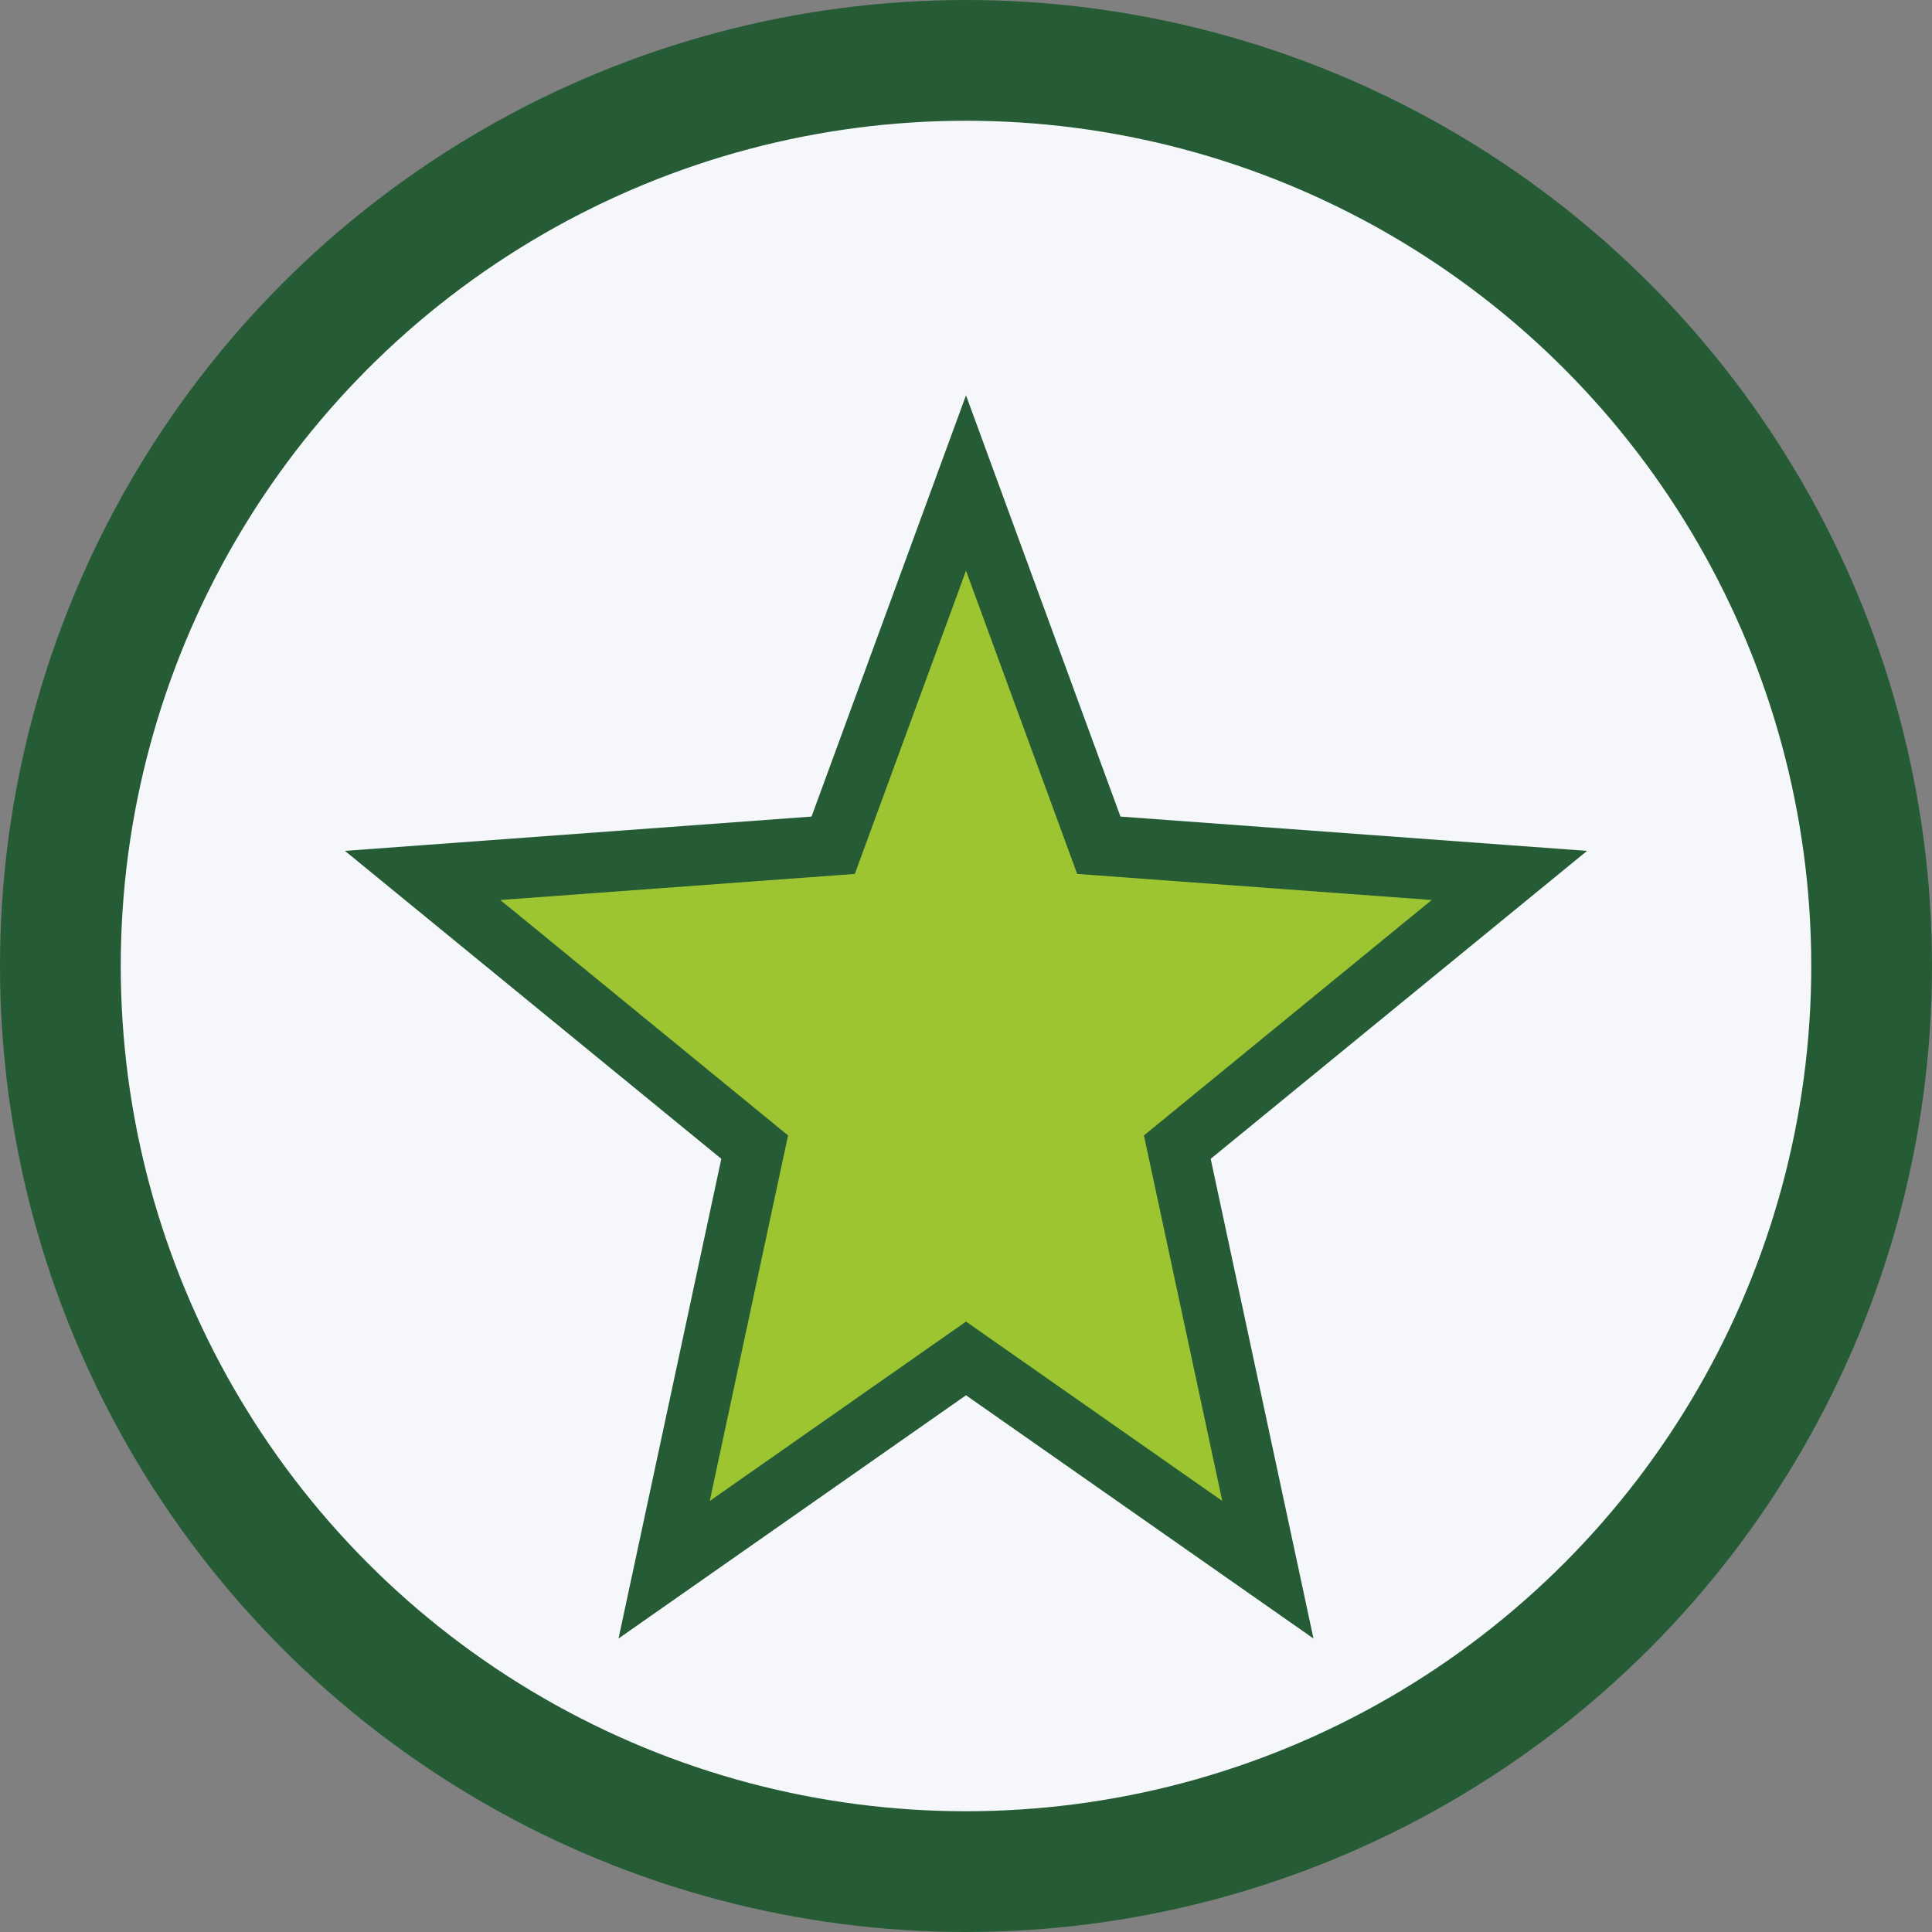
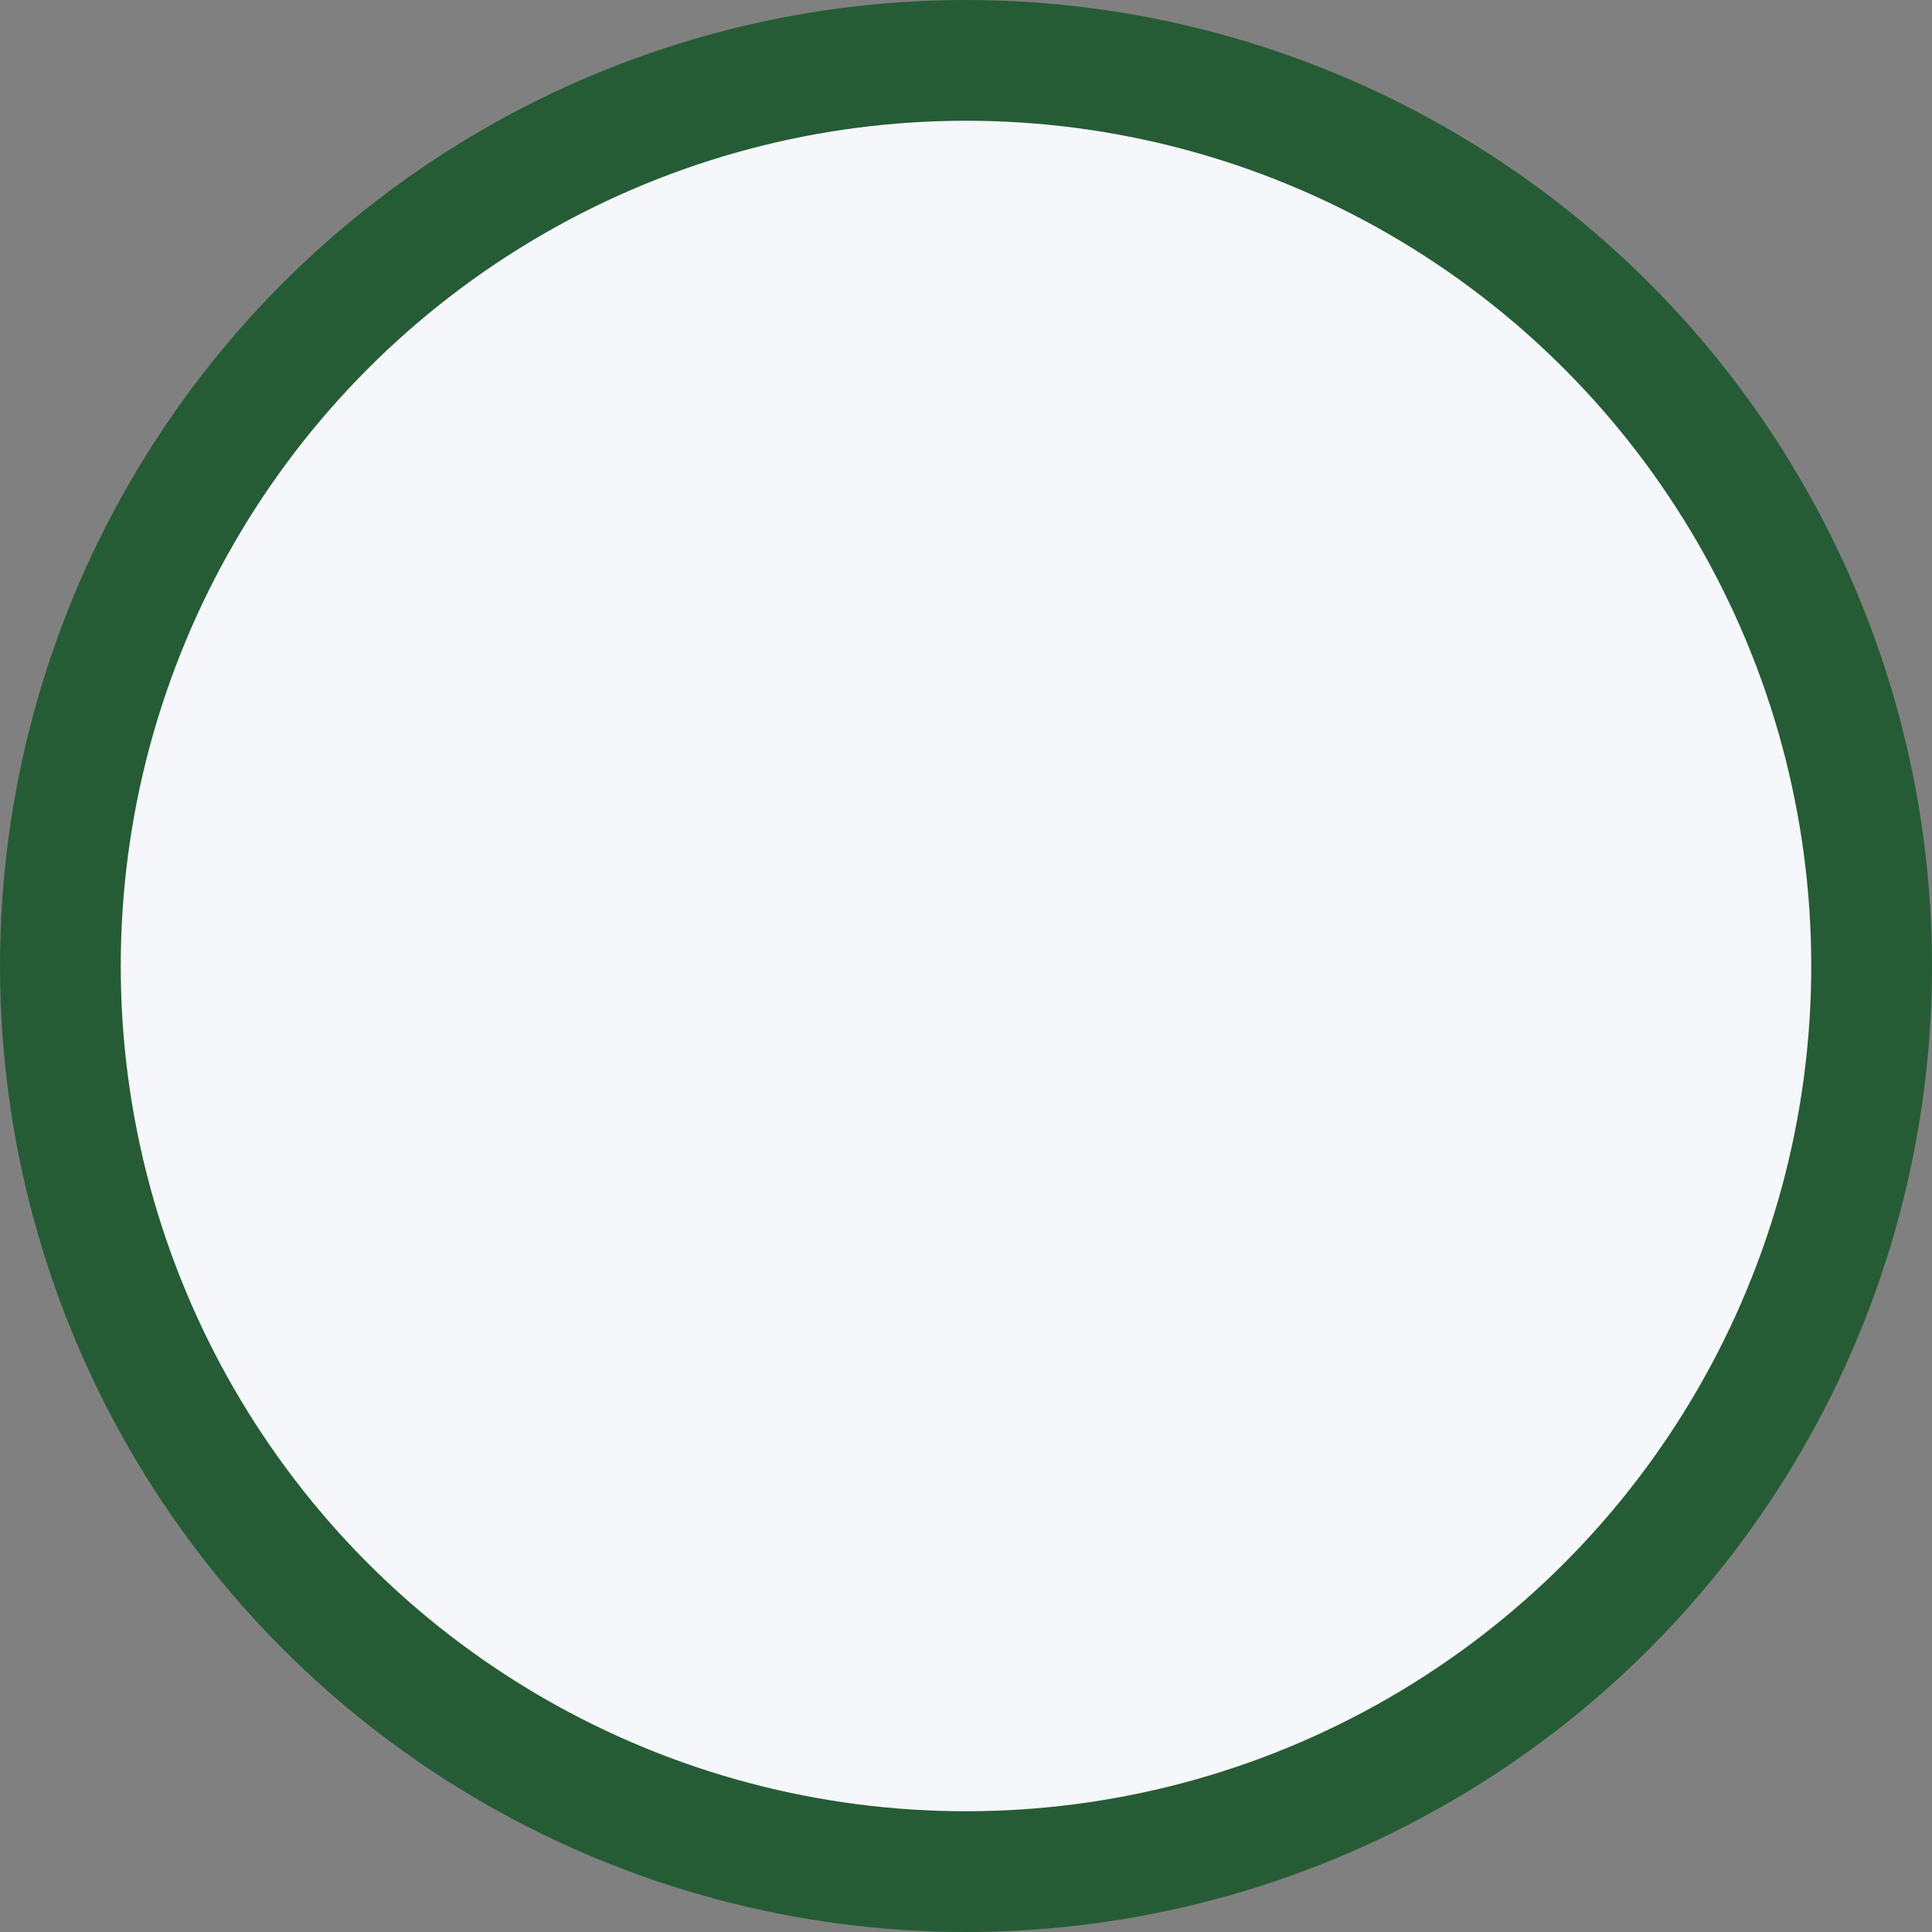
<svg xmlns="http://www.w3.org/2000/svg" width="32" height="32" viewBox="0 0 32 32">
  <rect x="0" y="0" width="32" height="32" fill="#808080" stroke="none" />
  <circle cx="16" cy="16" r="15" fill="#F5F7FA" stroke="#265C35" stroke-width="2" />
-   <polygon points="16,8 18.2,14 25,14.5 19.5,19 21,26 16,22.5 11,26 12.5,19 7,14.5 13.8,14" fill="#9DC431" stroke="#265C35" stroke-width="1" />
</svg>